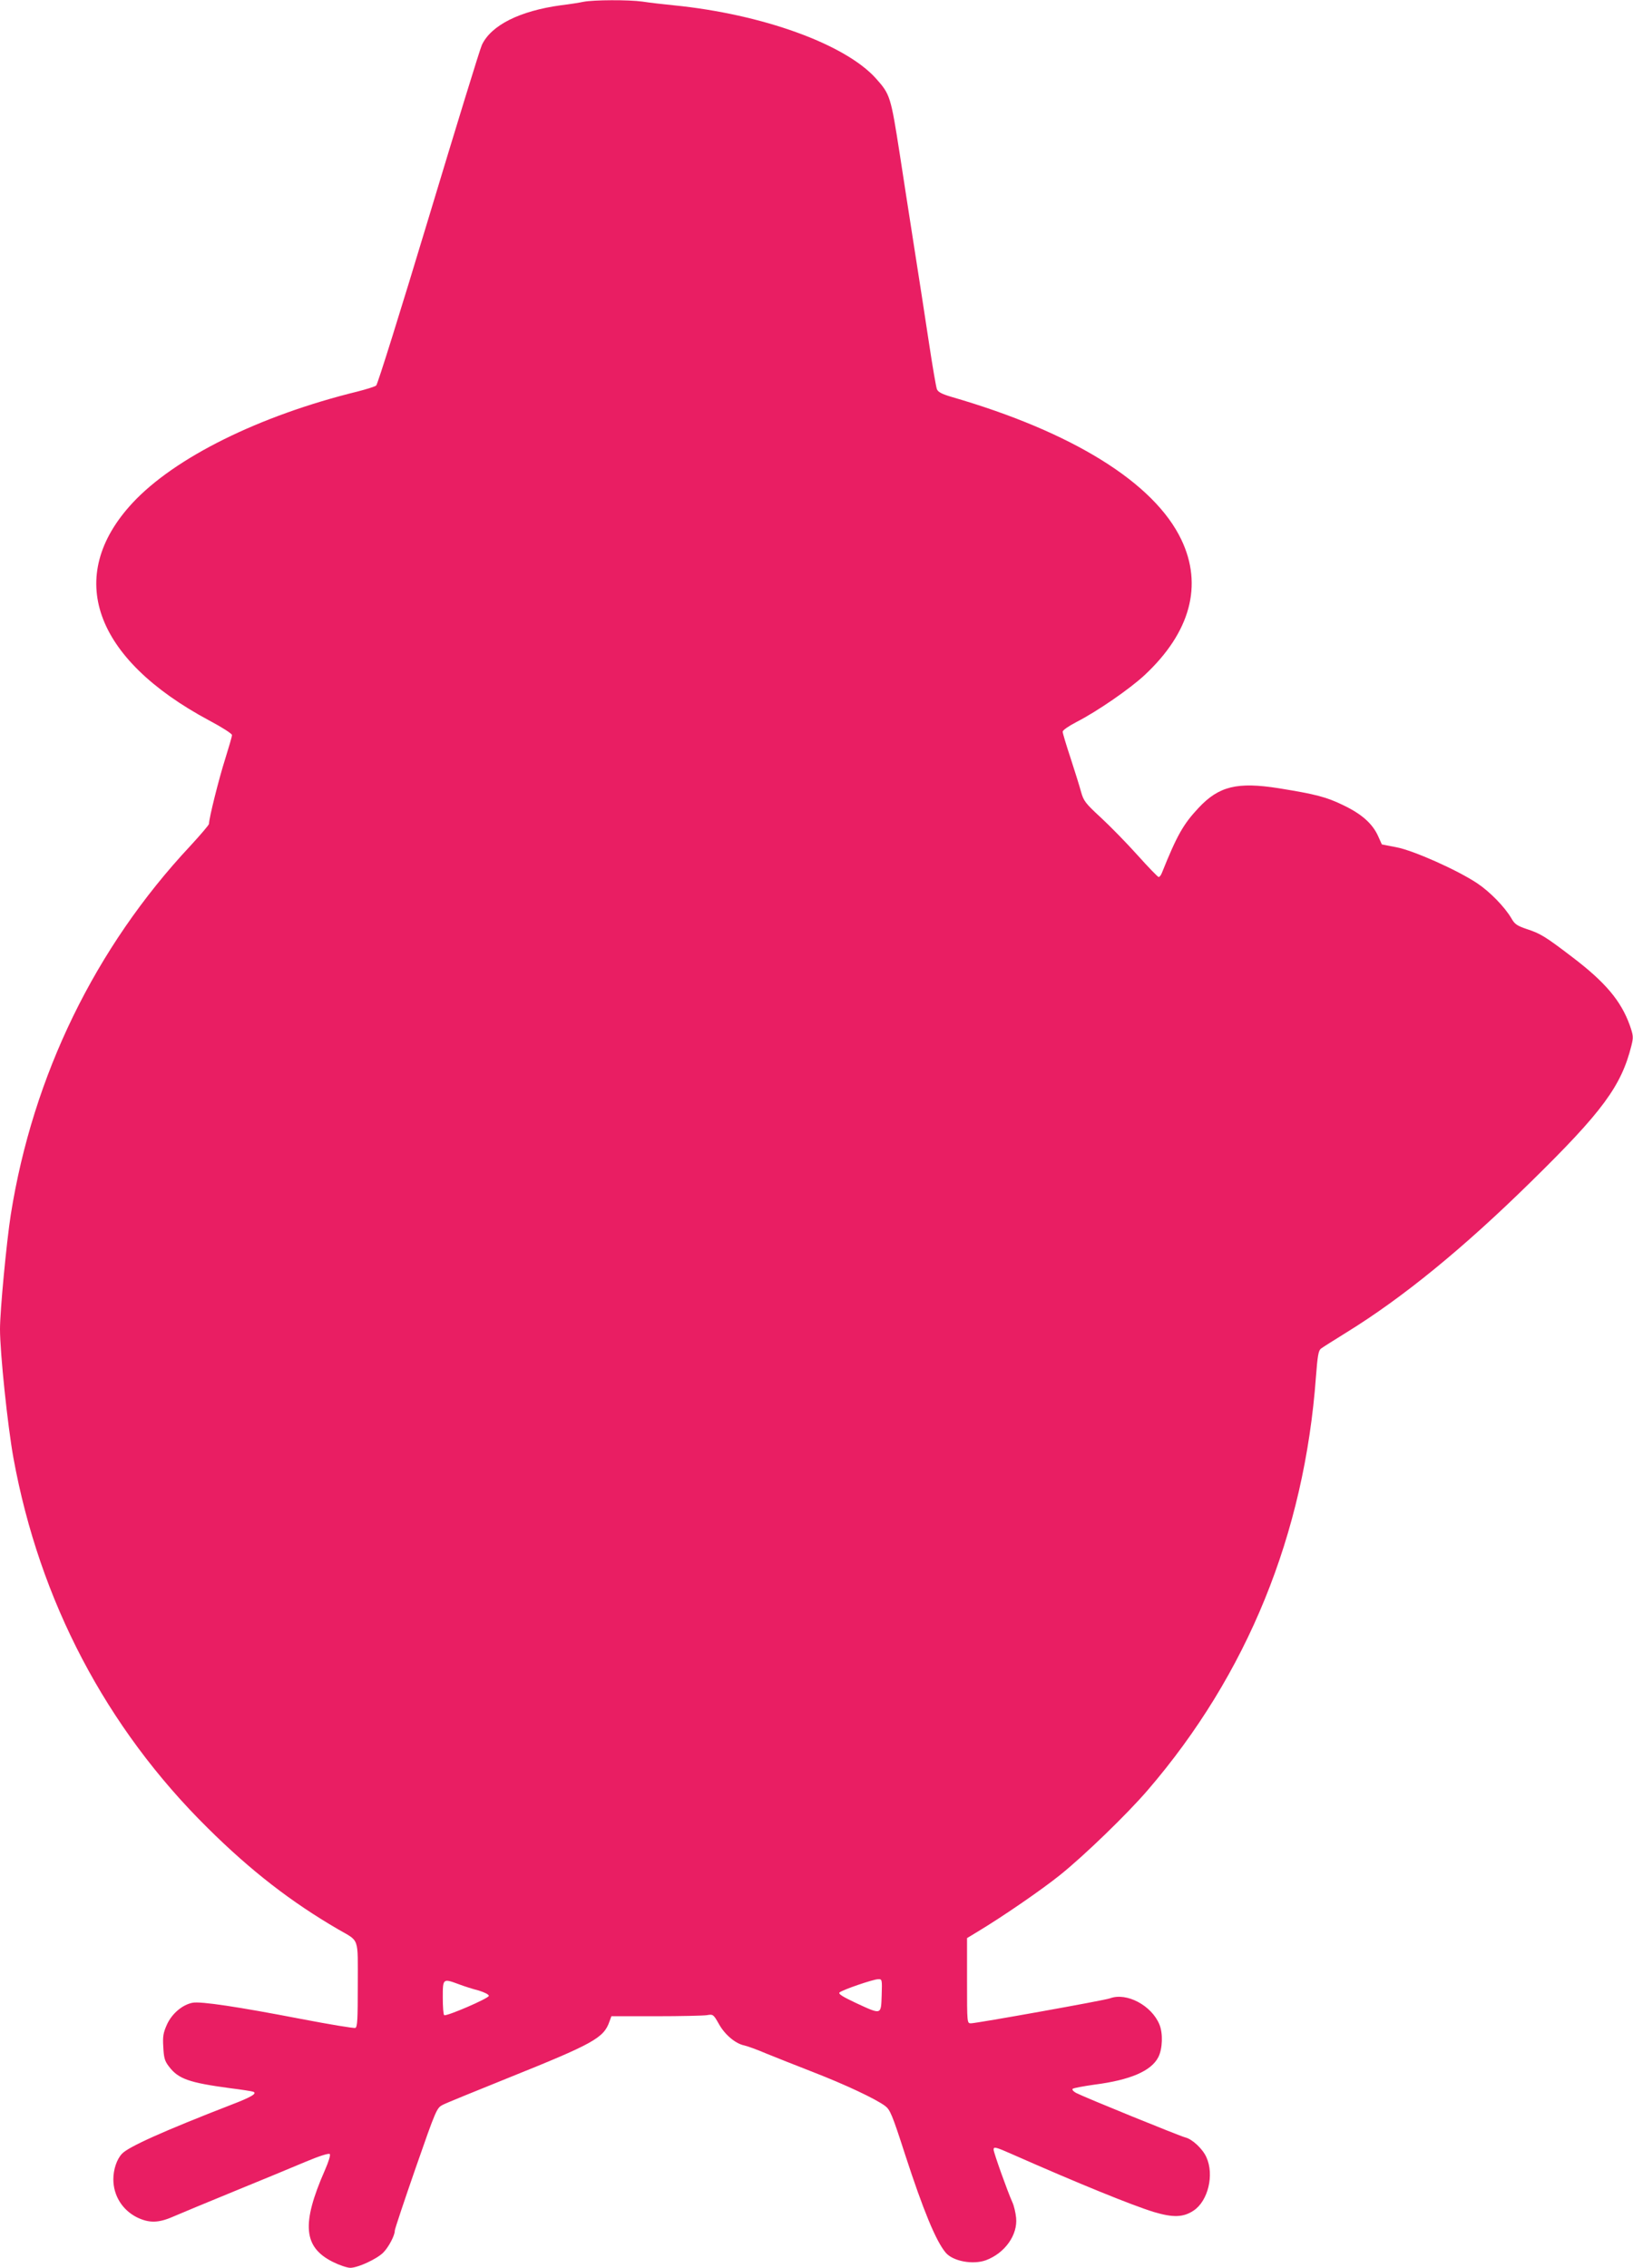
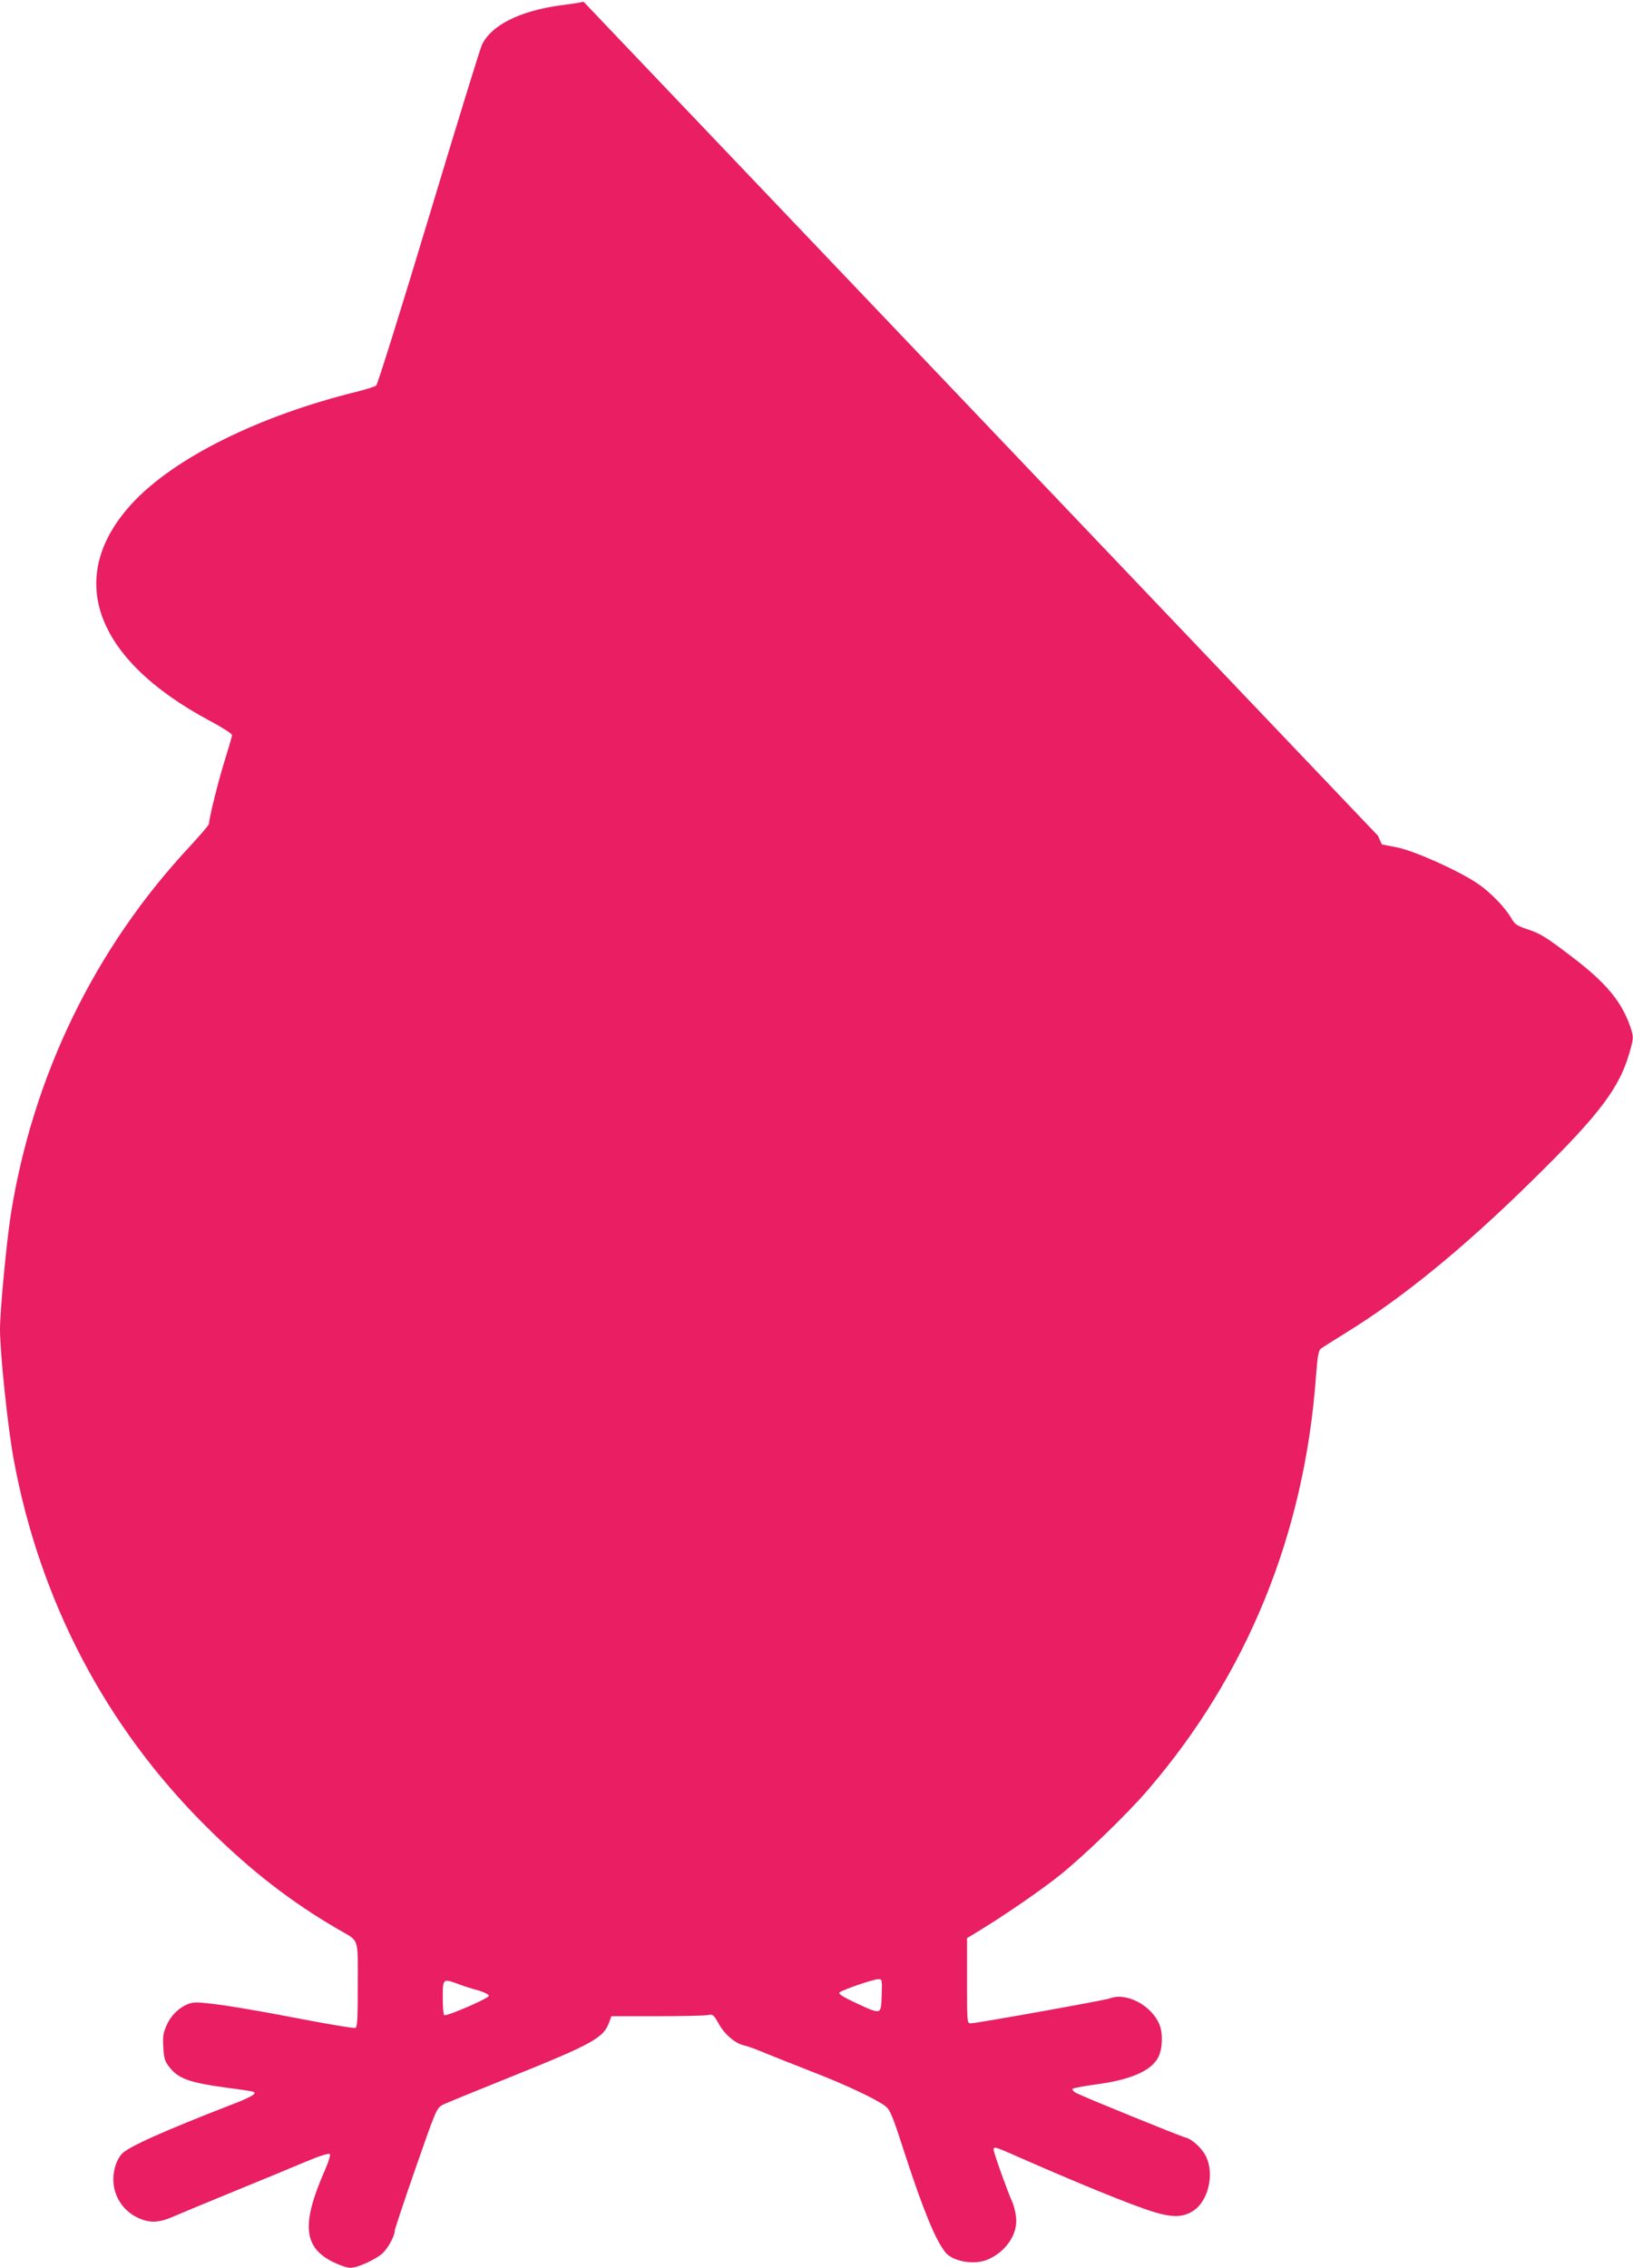
<svg xmlns="http://www.w3.org/2000/svg" version="1.0" width="922pt" height="1280pt" viewBox="0 0 922 1280" preserveAspectRatio="xMidYMid meet">
  <g transform="translate(0,1280) scale(0.1,-0.1)" fill="#e91e63" stroke="none">
-     <path d="M3295 12790 c-22 -5 -80 -14 -130 -20 -231 -32 -391 -112 -444 -223 -11 -23 -146 -463 -301 -977 -155 -514 -288 -940 -296 -946 -7 -6 -55 -21 -106 -34 -554 -136 -1032 -373 -1270 -629 -384 -414 -220 -878 434 -1228 70 -37 128 -74 128 -82 0 -7 -18 -69 -39 -136 -35 -110 -91 -333 -91 -365 0 -6 -48 -62 -106 -125 -537 -574 -888 -1295 -1013 -2080 -24 -154 -61 -542 -61 -647 0 -133 43 -546 76 -728 147 -805 523 -1521 1096 -2087 245 -243 473 -419 738 -573 121 -70 110 -39 110 -312 0 -196 -2 -240 -14 -244 -8 -3 -146 20 -308 51 -353 68 -564 100 -611 91 -57 -11 -116 -61 -144 -122 -21 -47 -25 -67 -21 -128 3 -61 8 -79 32 -110 53 -70 114 -91 344 -122 64 -8 123 -17 131 -20 26 -9 -9 -30 -124 -74 -374 -145 -583 -238 -617 -277 -29 -31 -48 -89 -48 -143 0 -92 50 -173 133 -215 68 -33 121 -33 205 4 37 16 193 81 347 144 154 63 336 138 404 167 74 31 127 48 133 42 5 -5 -6 -42 -28 -92 -133 -303 -121 -434 46 -517 36 -18 80 -33 98 -33 42 0 149 49 186 86 30 30 66 98 65 124 0 8 53 167 118 354 116 333 119 338 153 356 19 10 184 77 365 150 485 195 544 227 576 320 l11 30 251 0 c139 0 268 3 288 6 35 6 37 5 68 -50 34 -61 94 -111 144 -121 18 -4 73 -24 122 -45 50 -20 169 -68 265 -105 183 -71 353 -151 407 -191 29 -22 40 -48 114 -277 102 -313 173 -485 228 -551 41 -49 154 -70 228 -43 107 40 180 143 170 240 -3 29 -12 68 -21 87 -28 62 -106 281 -106 297 0 18 10 16 105 -26 376 -166 679 -289 800 -326 107 -32 166 -31 224 8 82 54 118 203 72 302 -21 47 -80 102 -119 111 -29 7 -568 226 -616 251 -15 8 -24 18 -20 23 5 5 61 15 124 24 202 26 320 77 360 155 24 47 27 135 6 185 -45 108 -186 182 -279 147 -28 -11 -754 -141 -785 -141 -22 0 -22 1 -22 240 l0 241 61 37 c143 86 362 237 464 319 136 109 379 344 495 479 562 653 885 1445 950 2334 9 117 14 147 28 158 9 7 74 48 145 92 316 195 656 472 1041 850 403 395 510 540 567 768 12 48 11 57 -9 115 -50 139 -139 244 -326 386 -152 116 -179 132 -255 157 -56 19 -69 28 -87 60 -38 65 -122 151 -194 199 -113 75 -360 185 -456 203 l-82 16 -22 49 c-32 69 -91 122 -195 172 -97 47 -155 62 -365 96 -234 37 -338 12 -453 -111 -86 -92 -121 -153 -207 -367 -5 -13 -13 -23 -18 -23 -5 0 -59 56 -120 124 -61 68 -155 164 -207 212 -87 80 -97 94 -111 144 -8 30 -35 116 -59 190 -25 75 -45 142 -45 150 0 9 34 32 78 55 117 60 300 186 385 265 258 241 330 507 207 764 -153 321 -614 608 -1298 806 -54 16 -75 27 -82 43 -5 12 -25 130 -45 262 -20 132 -58 380 -85 550 -27 171 -62 400 -79 510 -52 334 -55 342 -136 433 -174 193 -640 362 -1140 412 -60 6 -140 15 -177 21 -79 11 -276 10 -333 -1z m1683 -11252 c-4 -112 1 -111 -148 -42 -72 34 -98 50 -90 58 14 14 188 74 218 75 22 1 23 -1 20 -91z m-2386 62 c29 -11 79 -27 111 -35 32 -10 57 -22 57 -30 0 -14 -239 -117 -252 -109 -5 3 -8 48 -8 100 0 108 0 108 92 74z" />
+     <path d="M3295 12790 c-22 -5 -80 -14 -130 -20 -231 -32 -391 -112 -444 -223 -11 -23 -146 -463 -301 -977 -155 -514 -288 -940 -296 -946 -7 -6 -55 -21 -106 -34 -554 -136 -1032 -373 -1270 -629 -384 -414 -220 -878 434 -1228 70 -37 128 -74 128 -82 0 -7 -18 -69 -39 -136 -35 -110 -91 -333 -91 -365 0 -6 -48 -62 -106 -125 -537 -574 -888 -1295 -1013 -2080 -24 -154 -61 -542 -61 -647 0 -133 43 -546 76 -728 147 -805 523 -1521 1096 -2087 245 -243 473 -419 738 -573 121 -70 110 -39 110 -312 0 -196 -2 -240 -14 -244 -8 -3 -146 20 -308 51 -353 68 -564 100 -611 91 -57 -11 -116 -61 -144 -122 -21 -47 -25 -67 -21 -128 3 -61 8 -79 32 -110 53 -70 114 -91 344 -122 64 -8 123 -17 131 -20 26 -9 -9 -30 -124 -74 -374 -145 -583 -238 -617 -277 -29 -31 -48 -89 -48 -143 0 -92 50 -173 133 -215 68 -33 121 -33 205 4 37 16 193 81 347 144 154 63 336 138 404 167 74 31 127 48 133 42 5 -5 -6 -42 -28 -92 -133 -303 -121 -434 46 -517 36 -18 80 -33 98 -33 42 0 149 49 186 86 30 30 66 98 65 124 0 8 53 167 118 354 116 333 119 338 153 356 19 10 184 77 365 150 485 195 544 227 576 320 l11 30 251 0 c139 0 268 3 288 6 35 6 37 5 68 -50 34 -61 94 -111 144 -121 18 -4 73 -24 122 -45 50 -20 169 -68 265 -105 183 -71 353 -151 407 -191 29 -22 40 -48 114 -277 102 -313 173 -485 228 -551 41 -49 154 -70 228 -43 107 40 180 143 170 240 -3 29 -12 68 -21 87 -28 62 -106 281 -106 297 0 18 10 16 105 -26 376 -166 679 -289 800 -326 107 -32 166 -31 224 8 82 54 118 203 72 302 -21 47 -80 102 -119 111 -29 7 -568 226 -616 251 -15 8 -24 18 -20 23 5 5 61 15 124 24 202 26 320 77 360 155 24 47 27 135 6 185 -45 108 -186 182 -279 147 -28 -11 -754 -141 -785 -141 -22 0 -22 1 -22 240 l0 241 61 37 c143 86 362 237 464 319 136 109 379 344 495 479 562 653 885 1445 950 2334 9 117 14 147 28 158 9 7 74 48 145 92 316 195 656 472 1041 850 403 395 510 540 567 768 12 48 11 57 -9 115 -50 139 -139 244 -326 386 -152 116 -179 132 -255 157 -56 19 -69 28 -87 60 -38 65 -122 151 -194 199 -113 75 -360 185 -456 203 l-82 16 -22 49 z m1683 -11252 c-4 -112 1 -111 -148 -42 -72 34 -98 50 -90 58 14 14 188 74 218 75 22 1 23 -1 20 -91z m-2386 62 c29 -11 79 -27 111 -35 32 -10 57 -22 57 -30 0 -14 -239 -117 -252 -109 -5 3 -8 48 -8 100 0 108 0 108 92 74z" />
  </g>
</svg>